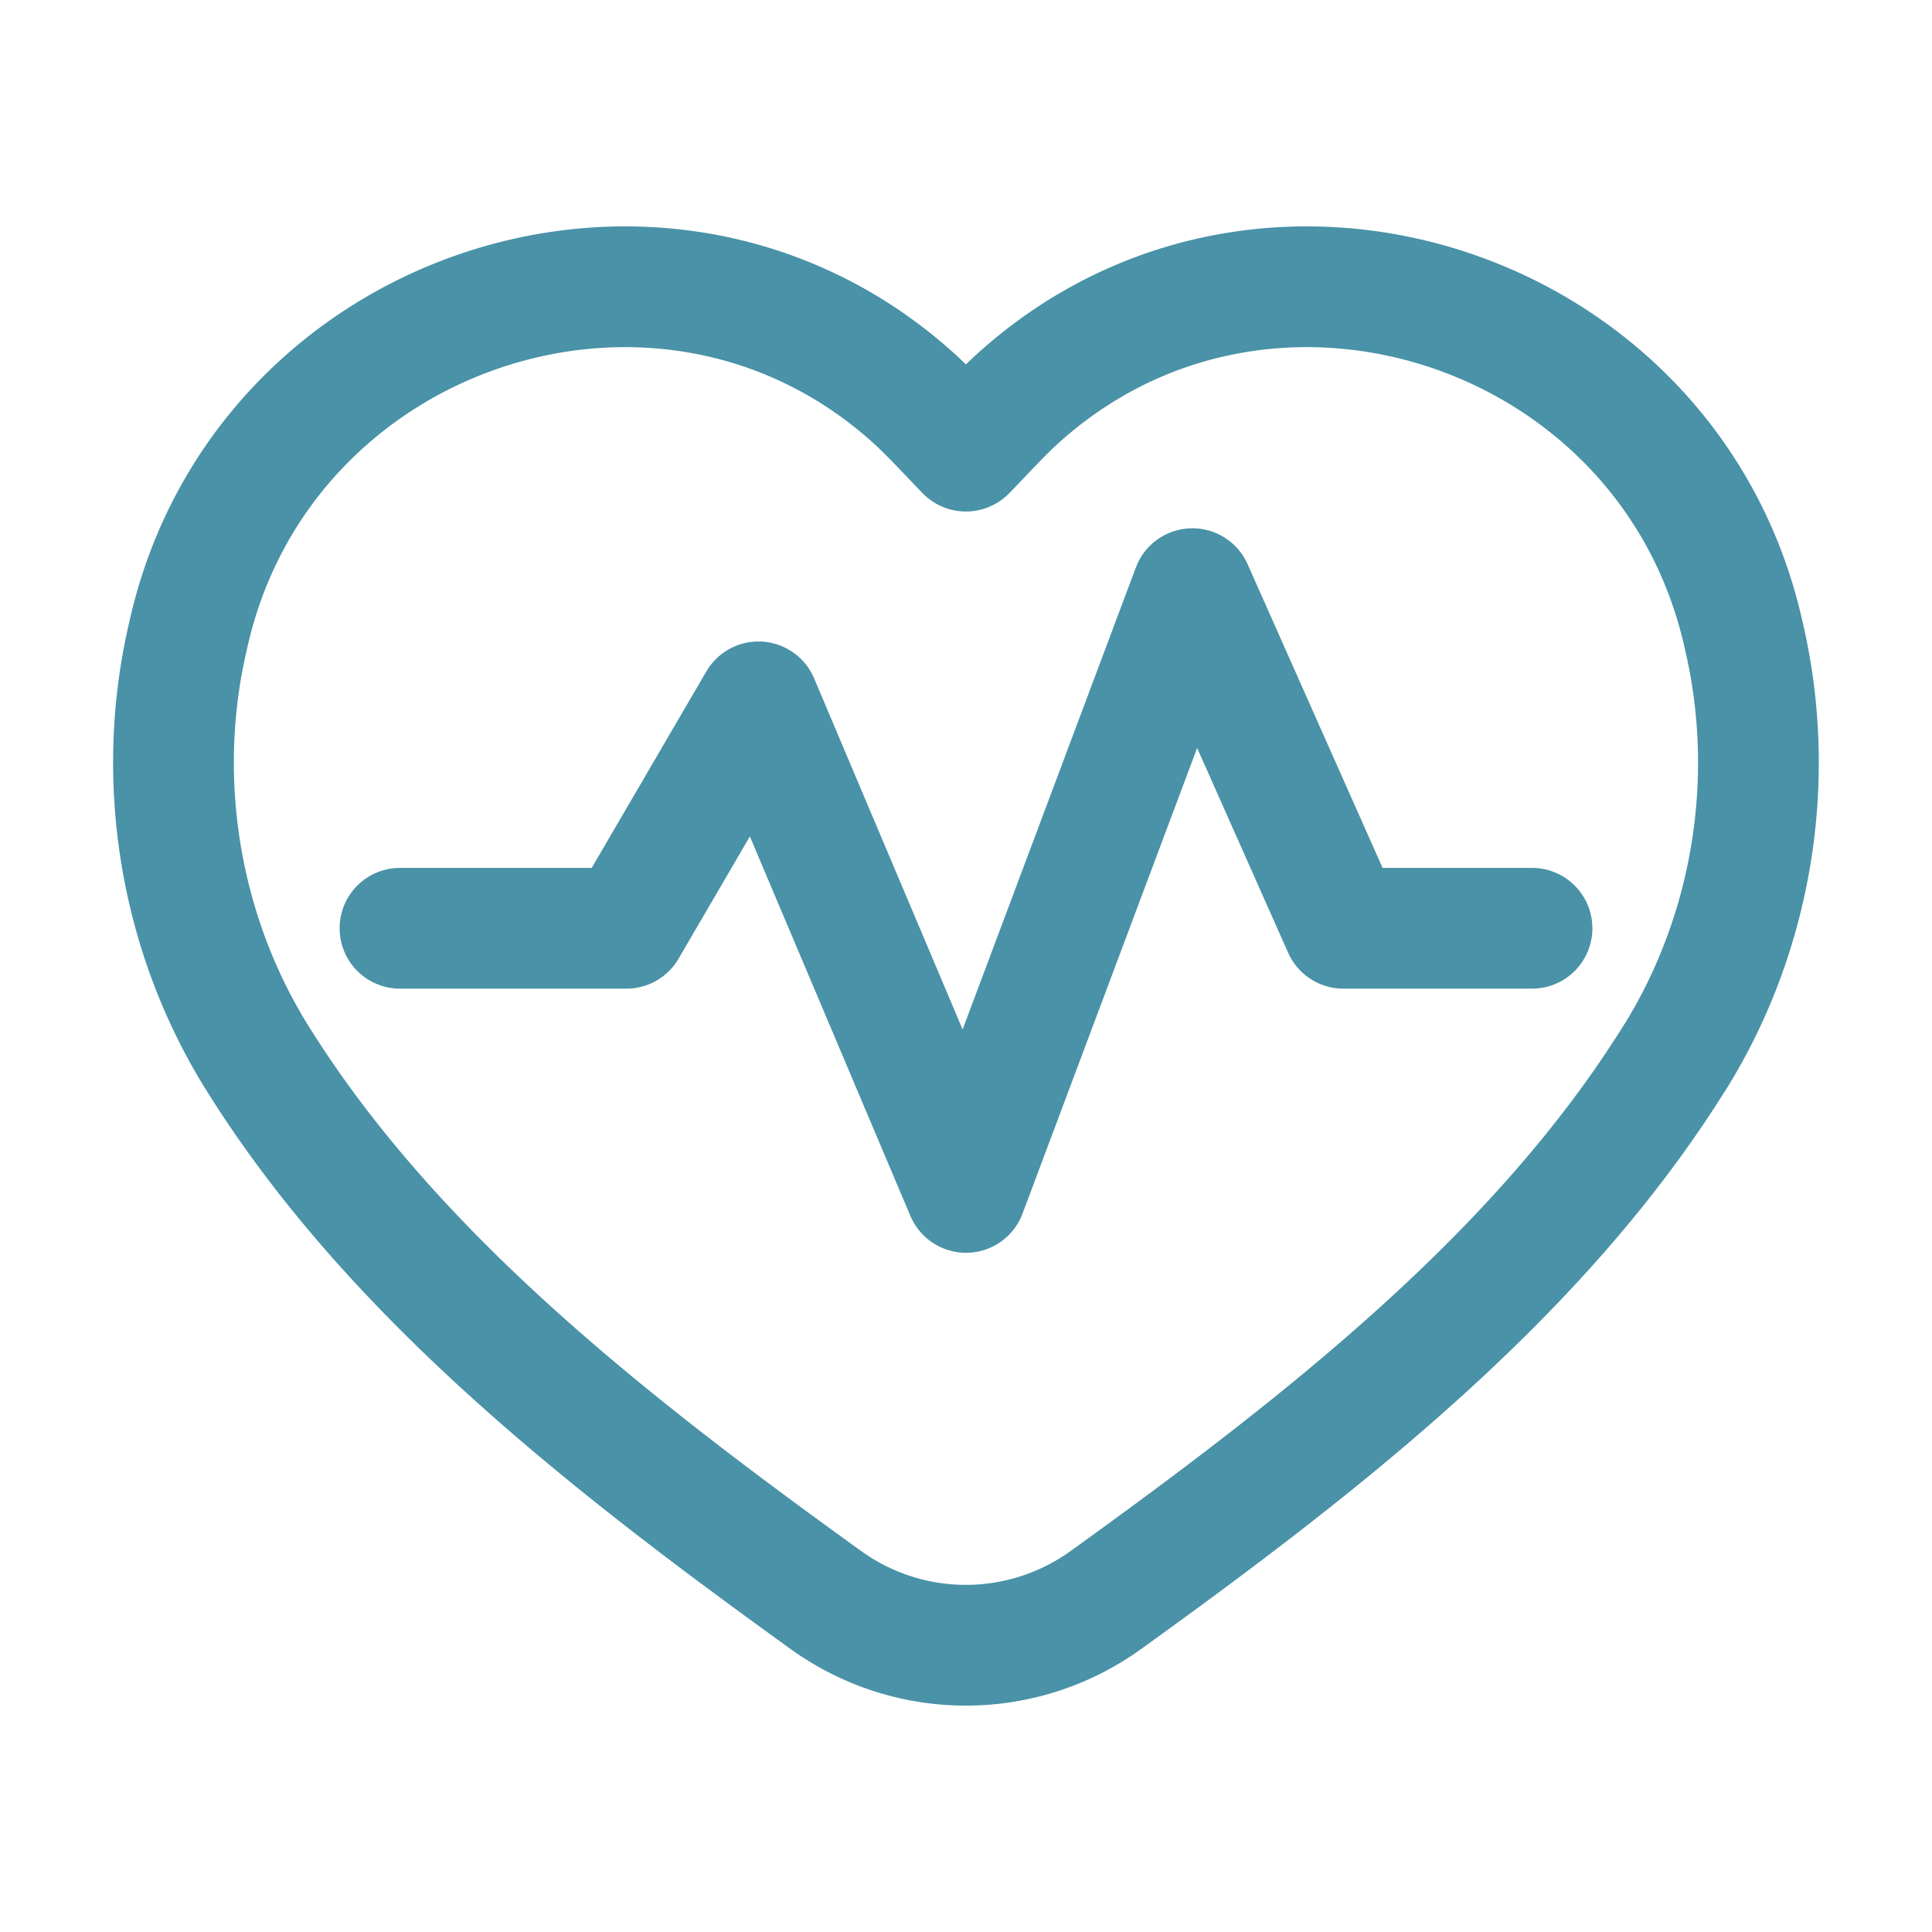
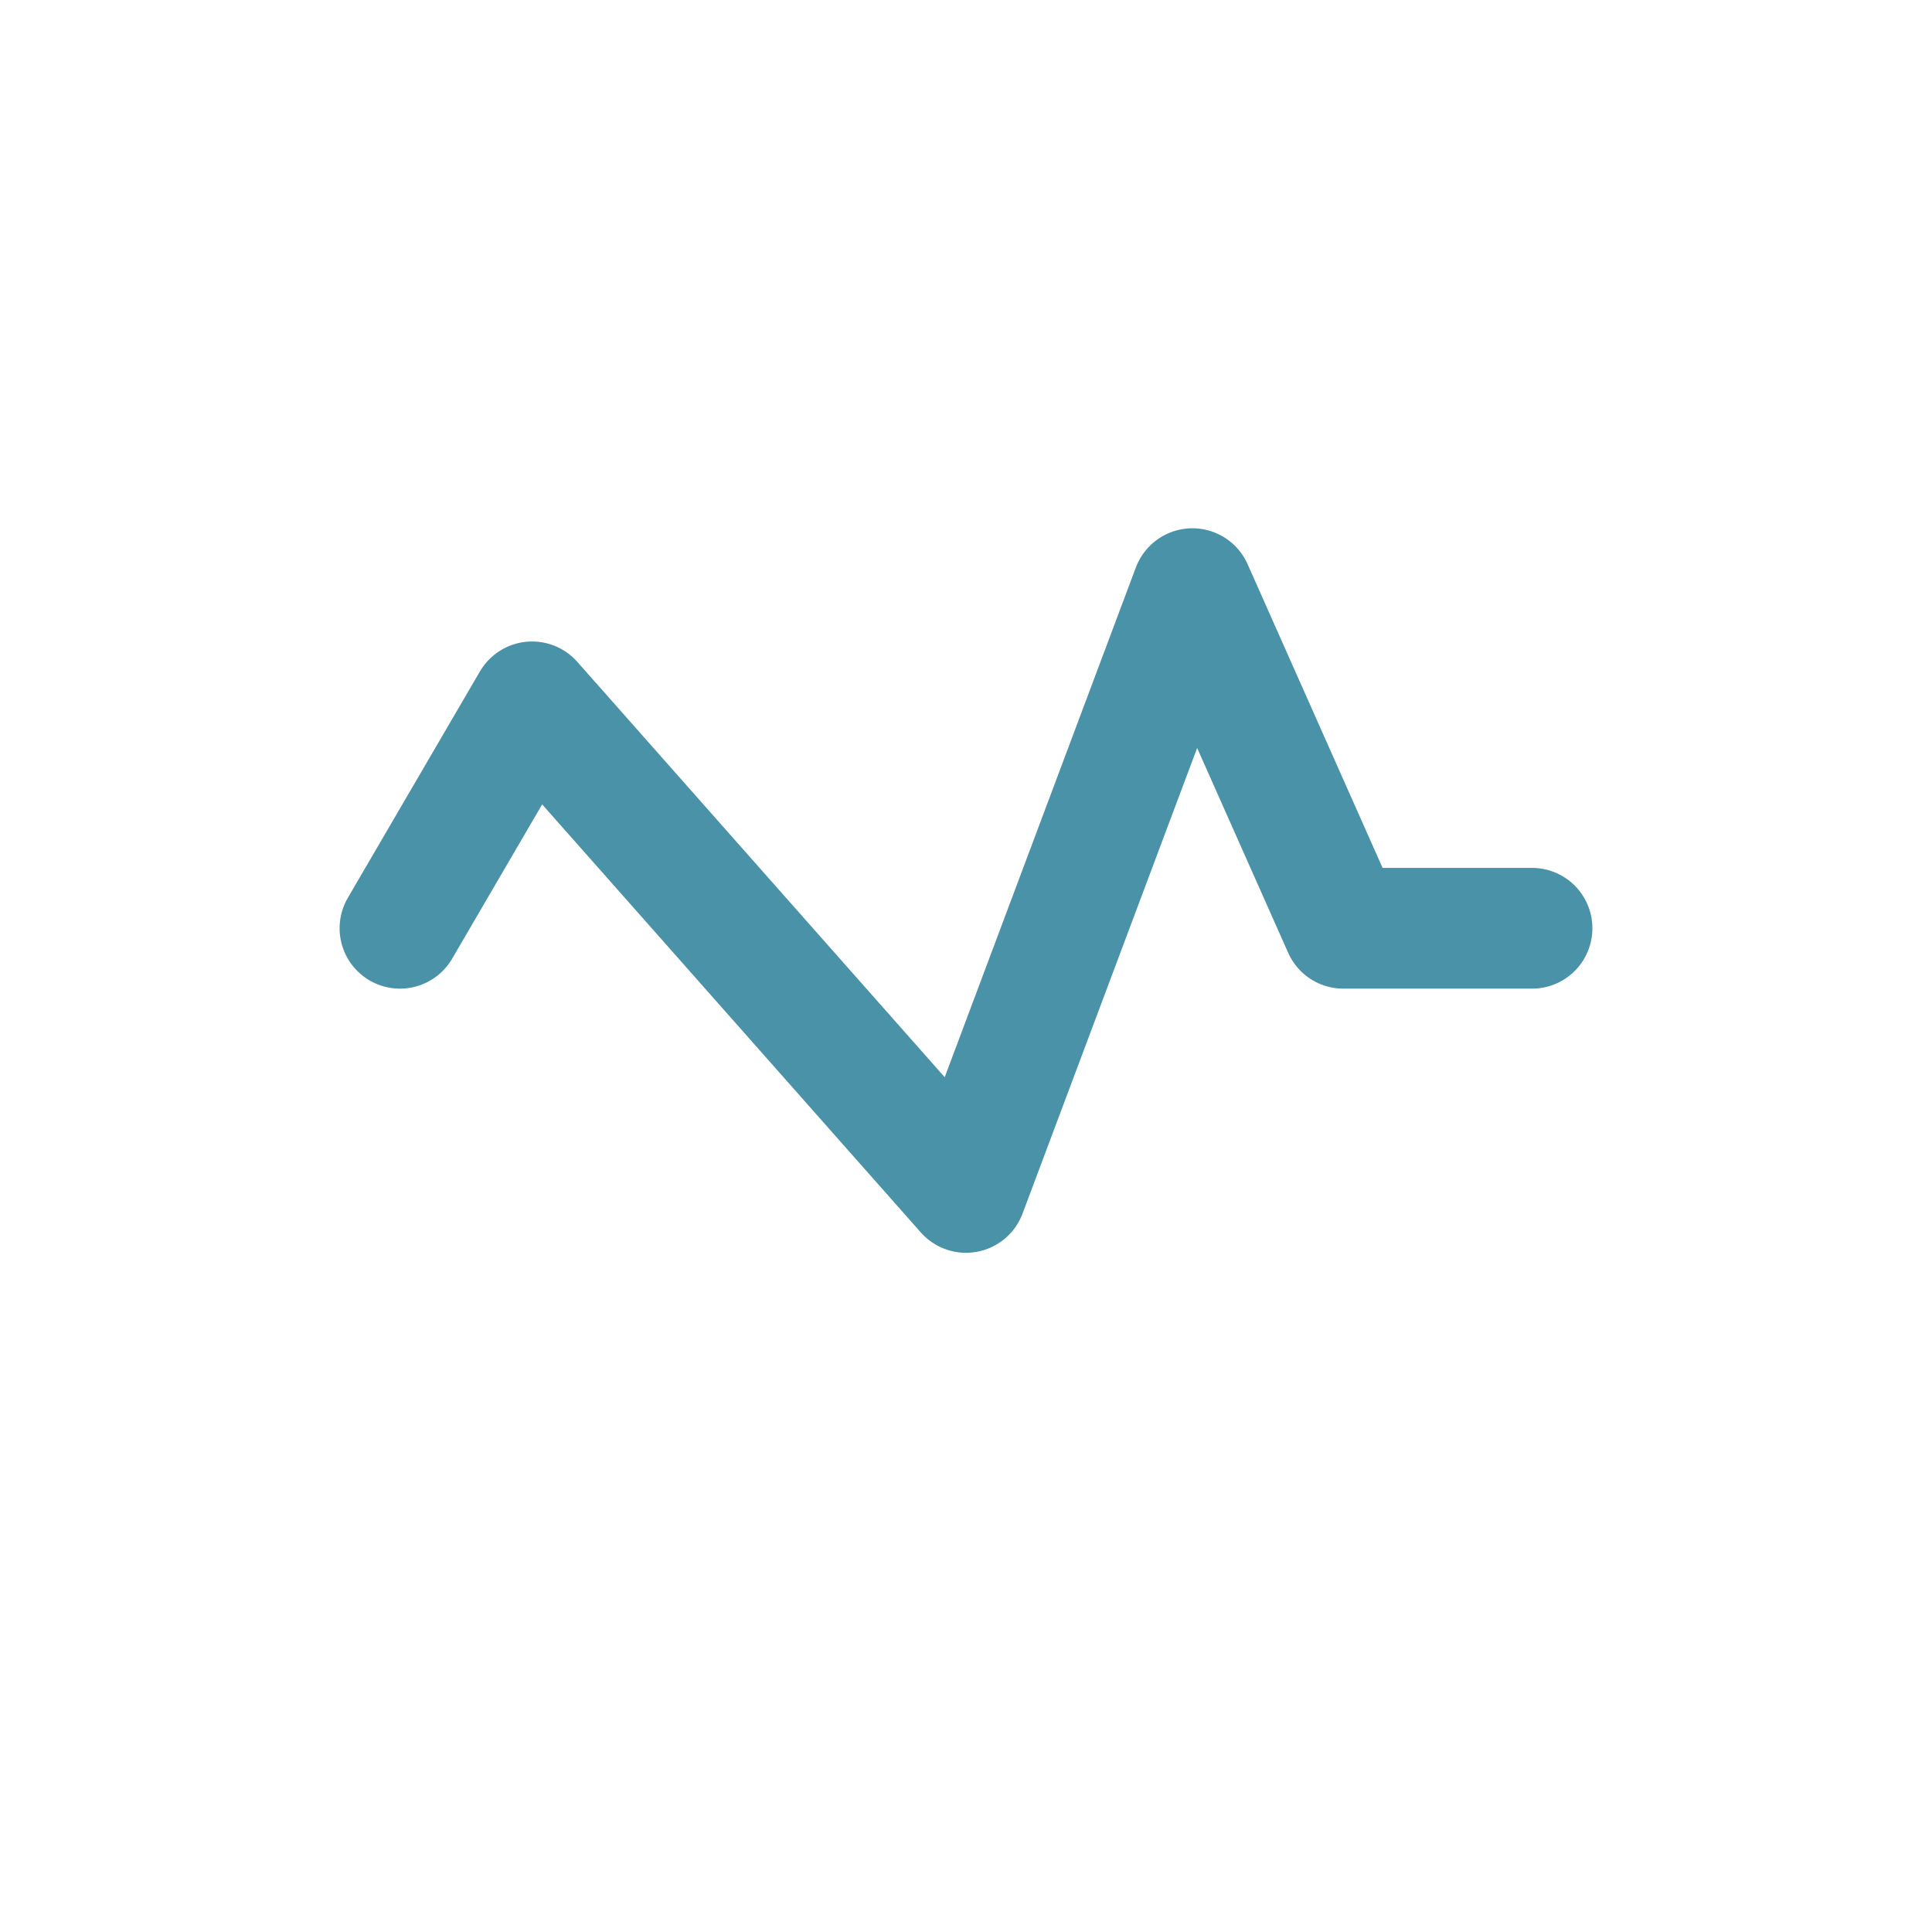
<svg xmlns="http://www.w3.org/2000/svg" fill="none" viewBox="-1 -1 32 32" id="Heart-Rate-Pulse-Graph--Streamline-Plump.svg" height="32" width="32">
  <desc>Heart Rate Pulse Graph Streamline Icon: https://streamlinehq.com</desc>
  <g id="heart-rate-pulse-graph">
-     <path id="Vector 8" stroke="#4992a7" stroke-linecap="round" stroke-linejoin="round" d="M26.736 16.523c1.288 -2.063 1.706 -4.619 1.146 -6.996 -1.196 -5.414 -7.819 -7.626 -11.944 -3.998 -0.327 0.285 -0.617 0.614 -0.939 0.943 -0.321 -0.328 -0.613 -0.657 -0.939 -0.943 -4.125 -3.628 -10.748 -1.416 -11.944 3.998 -0.559 2.377 -0.141 4.933 1.146 6.996 2.252 3.616 5.883 6.431 9.425 8.984a3.964 3.964 0 0 0 4.622 0c3.542 -2.552 7.173 -5.367 9.425 -8.984Z" stroke-width="2" />
-     <path id="Vector 1158" stroke="#4992a7" stroke-linecap="round" stroke-linejoin="round" d="M5.625 14.375h3.75l2.188 -3.75L15 18.75l3.75 -10 2.5 5.625h3.125" stroke-width="2" />
+     <path id="Vector 1158" stroke="#4992a7" stroke-linecap="round" stroke-linejoin="round" d="M5.625 14.375l2.188 -3.75L15 18.75l3.75 -10 2.5 5.625h3.125" stroke-width="2" />
  </g>
</svg>